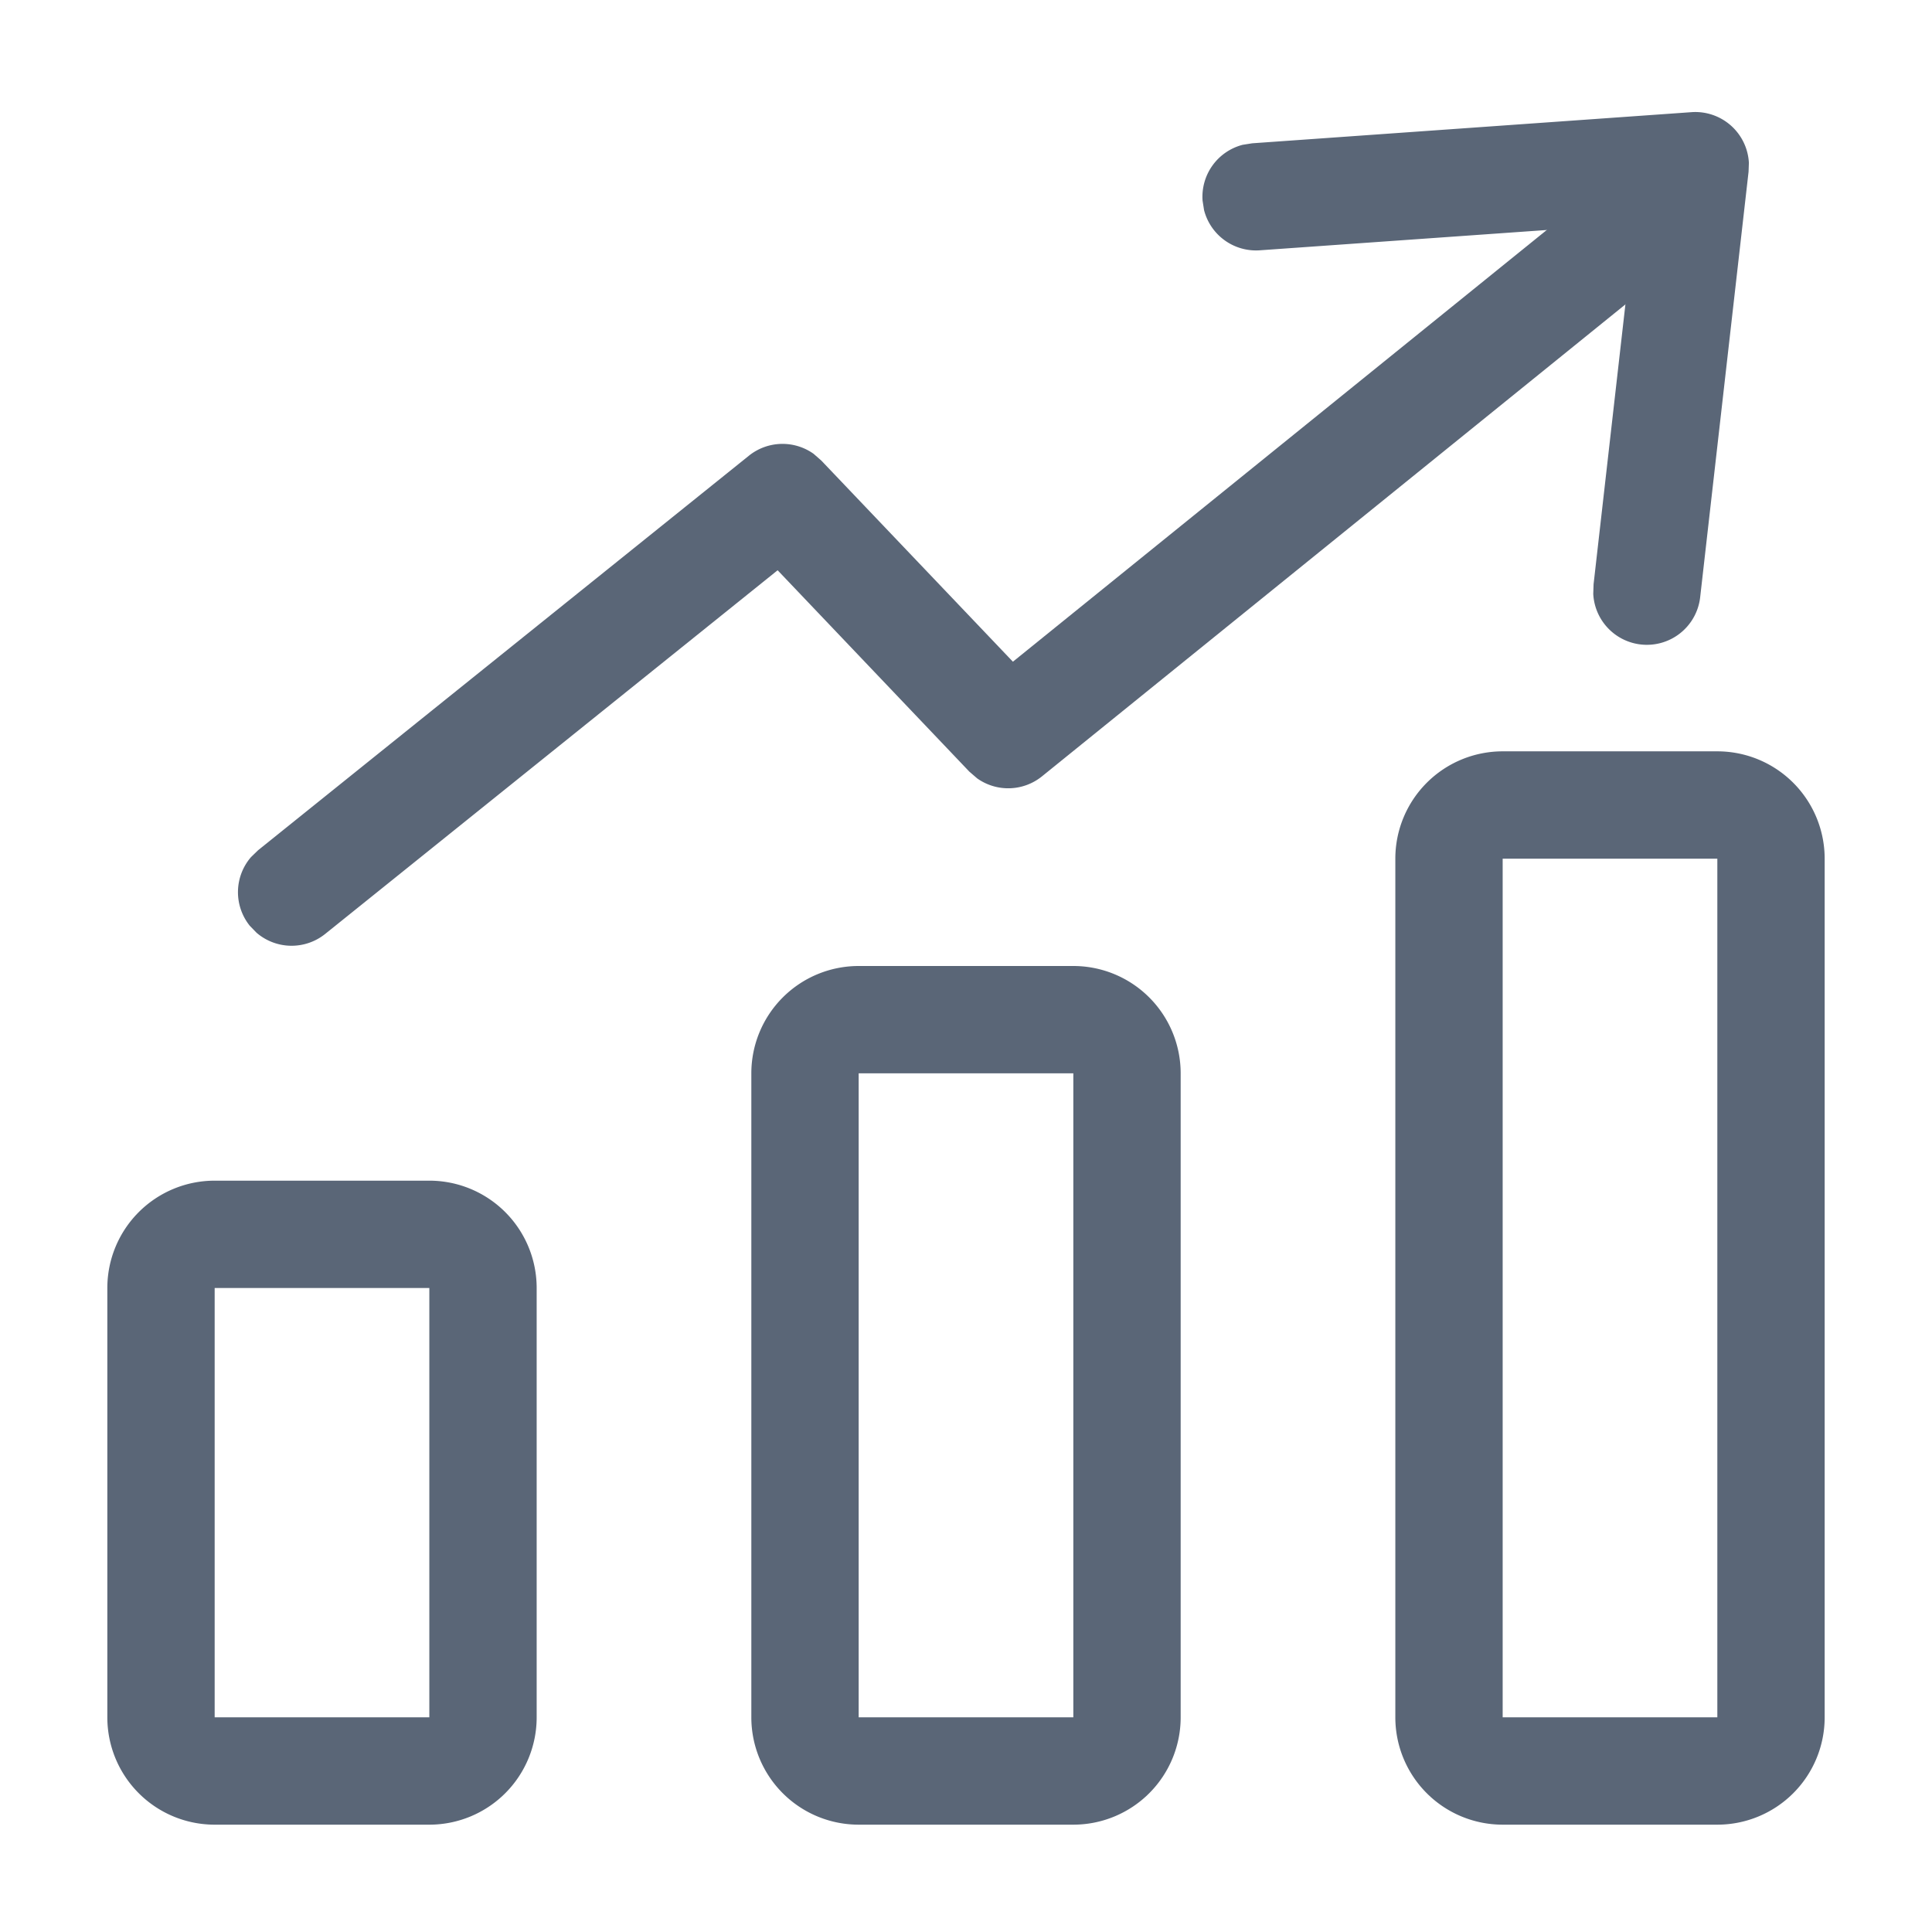
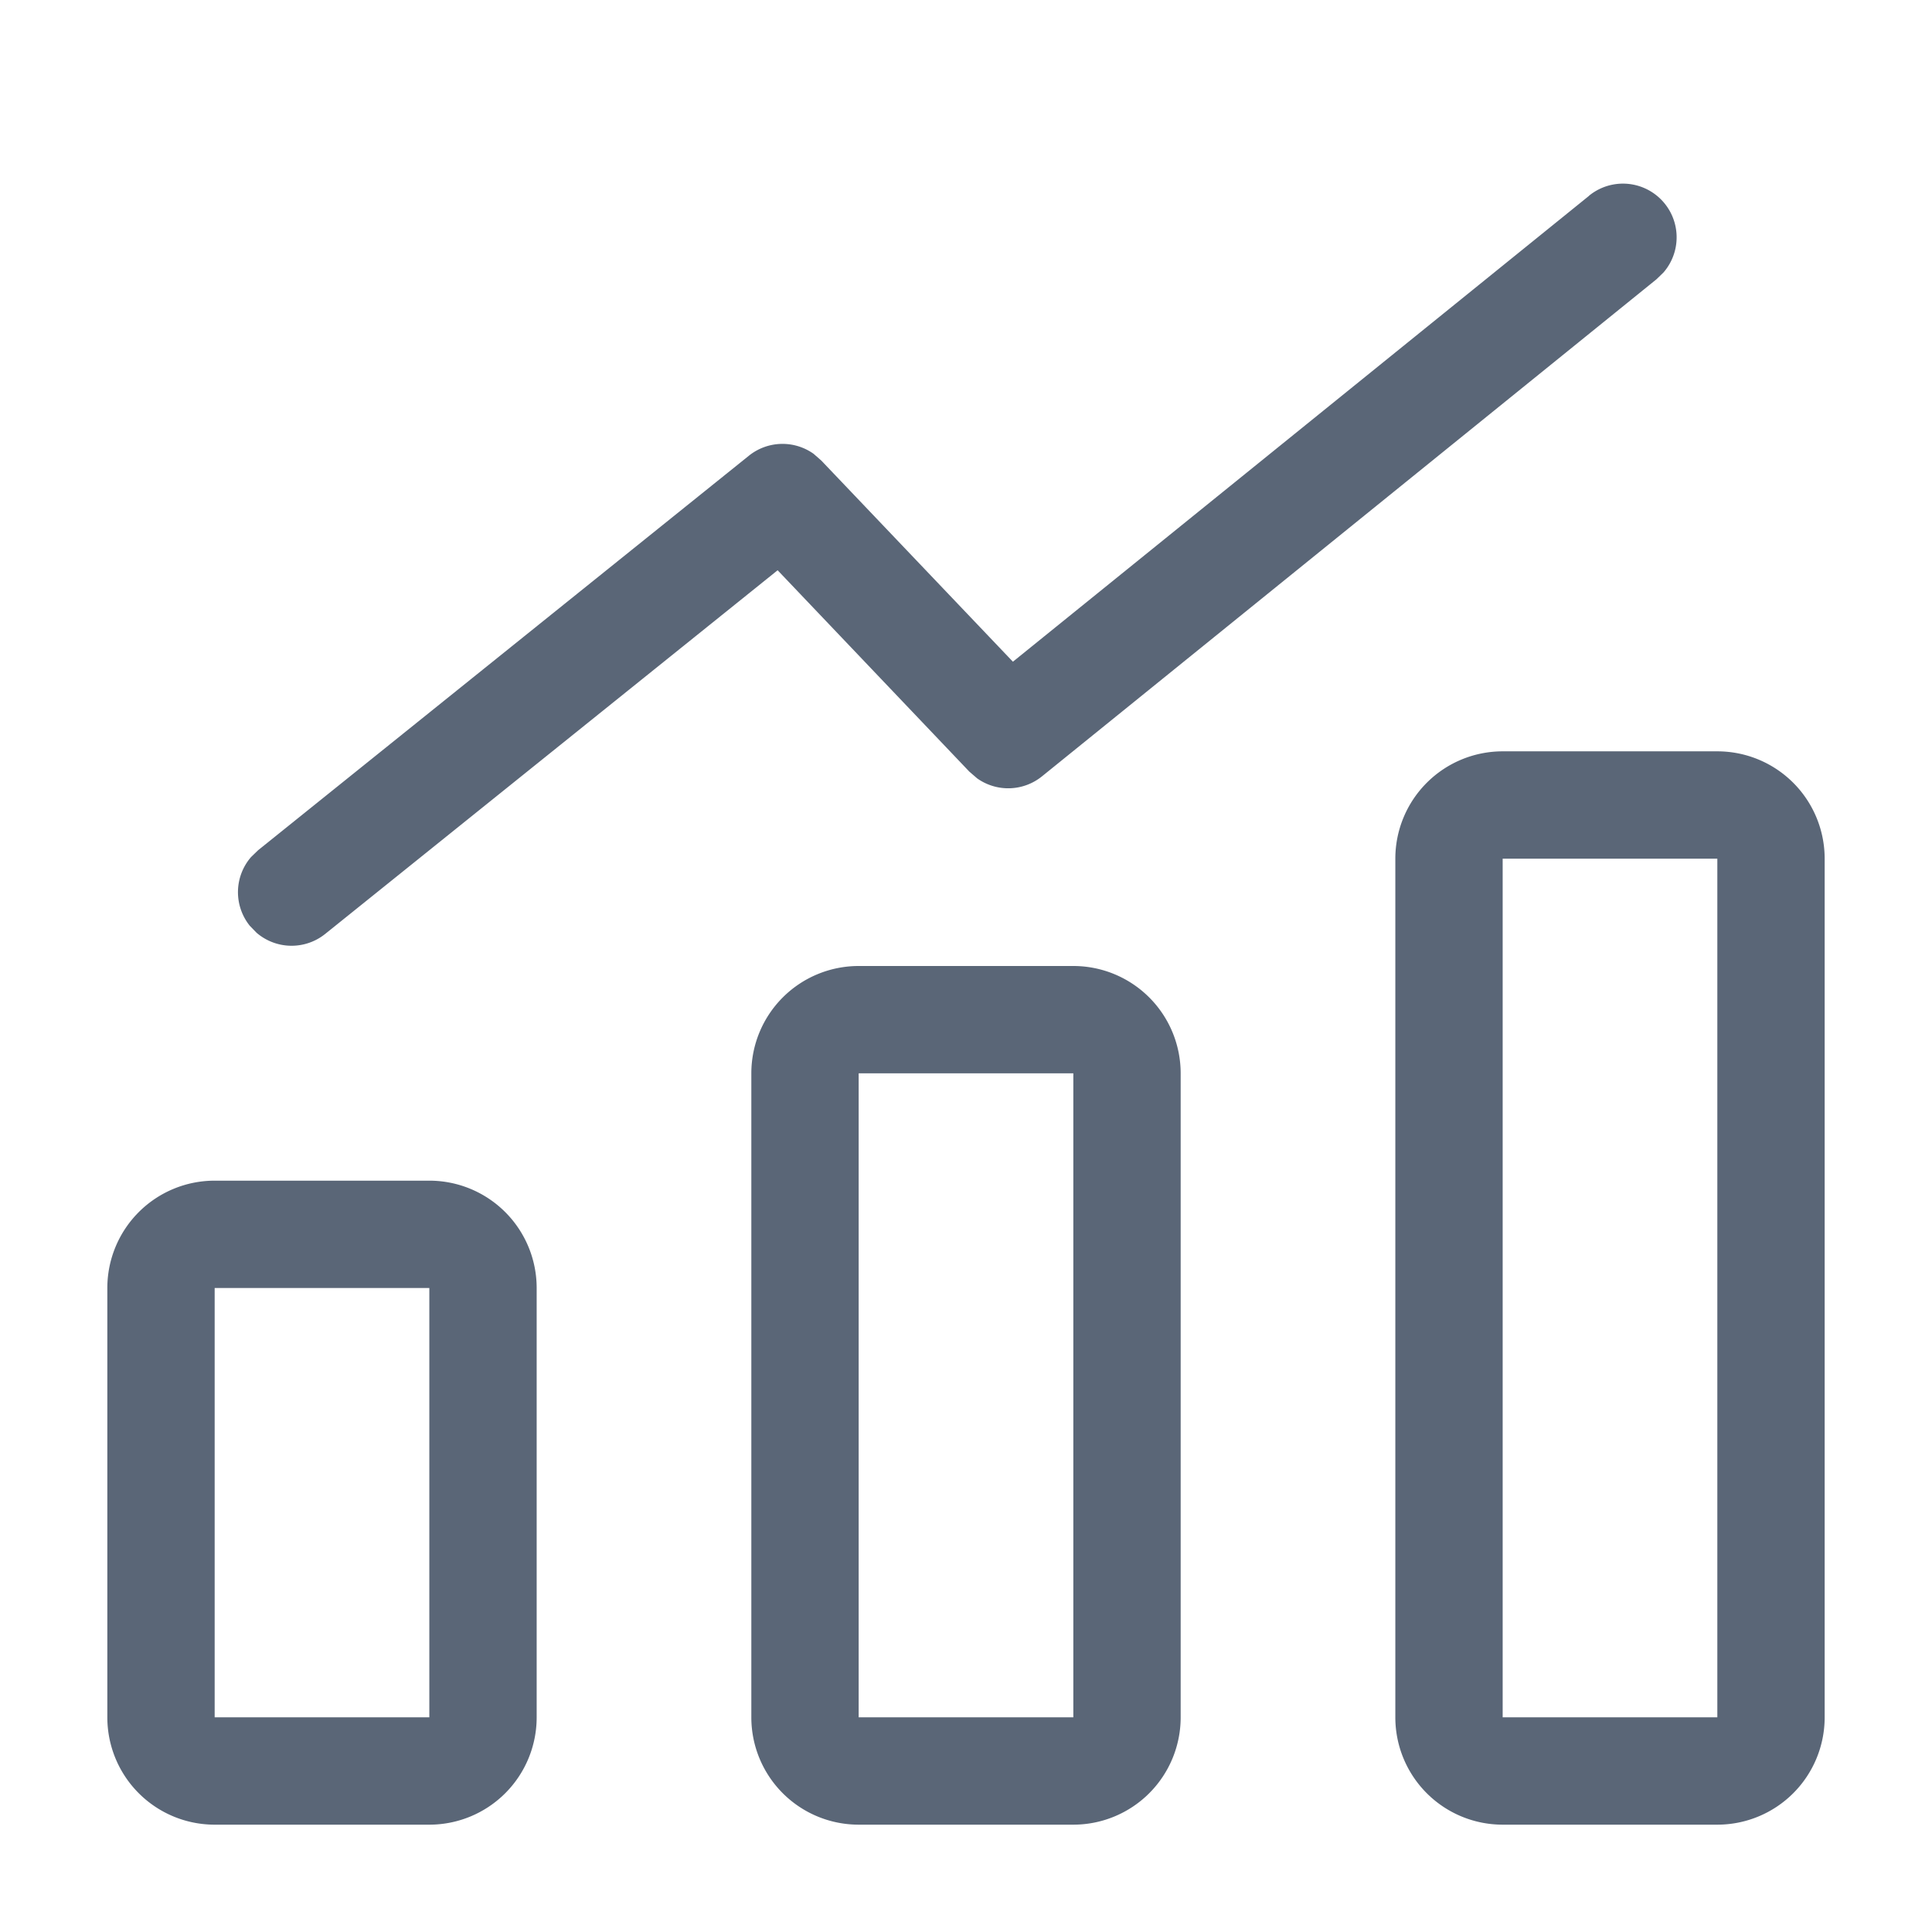
<svg xmlns="http://www.w3.org/2000/svg" t="1733127633077" class="icon" viewBox="0 0 1024 1024" version="1.1" p-id="31399" width="200" height="200">
  <path d="M0 0h1024v1024H0z" fill="#D8D8D8" opacity=".01" p-id="31400" />
  <path d="M227.556 625.778a56.889 56.889 0 0 1 56.889 56.889v227.556a56.889 56.889 0 0 1-56.889 56.889H113.778a56.889 56.889 0 0 1-56.889-56.889v-227.556a56.889 56.889 0 0 1 56.889-56.889h113.778z m0 56.889H113.778v227.556h113.778v-227.556zM568.889 512a56.889 56.889 0 0 1 56.889 56.889v341.333a56.889 56.889 0 0 1-56.889 56.889H455.111a56.889 56.889 0 0 1-56.889-56.889v-341.333a56.889 56.889 0 0 1 56.889-56.889h113.778z m0 56.889H455.111v341.333h113.778v-341.333zM910.222 398.222a56.889 56.889 0 0 1 56.889 56.889v455.111a56.889 56.889 0 0 1-56.889 56.889h-113.778a56.889 56.889 0 0 1-56.889-56.889V455.111a56.889 56.889 0 0 1 56.889-56.889h113.778z m0 56.889h-113.778v455.111h113.778V455.111zM842.183 103.765a28.444 28.444 0 0 1 39.481 40.676l-3.698 3.584-325.689 263.452a28.444 28.444 0 0 1-34.361 1.081l-4.153-3.584-101.604-106.724L172.373 494.99a28.444 28.444 0 0 1-36.409-0.626l-3.584-3.698a28.444 28.444 0 0 1 0.683-36.409l3.698-3.584 260.153-209.124a28.444 28.444 0 0 1 34.304-1.024l4.096 3.584 101.547 106.61 305.323-246.898z" fill="#5A6677" p-id="31401" />
-   <path d="M896.512 59.449a28.444 28.444 0 0 1 30.436 26.852l-0.171 4.722-25.6 225.052a28.444 28.444 0 0 1-56.718-1.308l0.171-5.12 21.732-191.033-198.599 14.052a28.444 28.444 0 0 1-29.582-21.276l-0.796-5.063a28.444 28.444 0 0 1 21.276-29.582l5.063-0.796 232.789-16.498z" fill="#5A6677" p-id="31402" />
</svg>